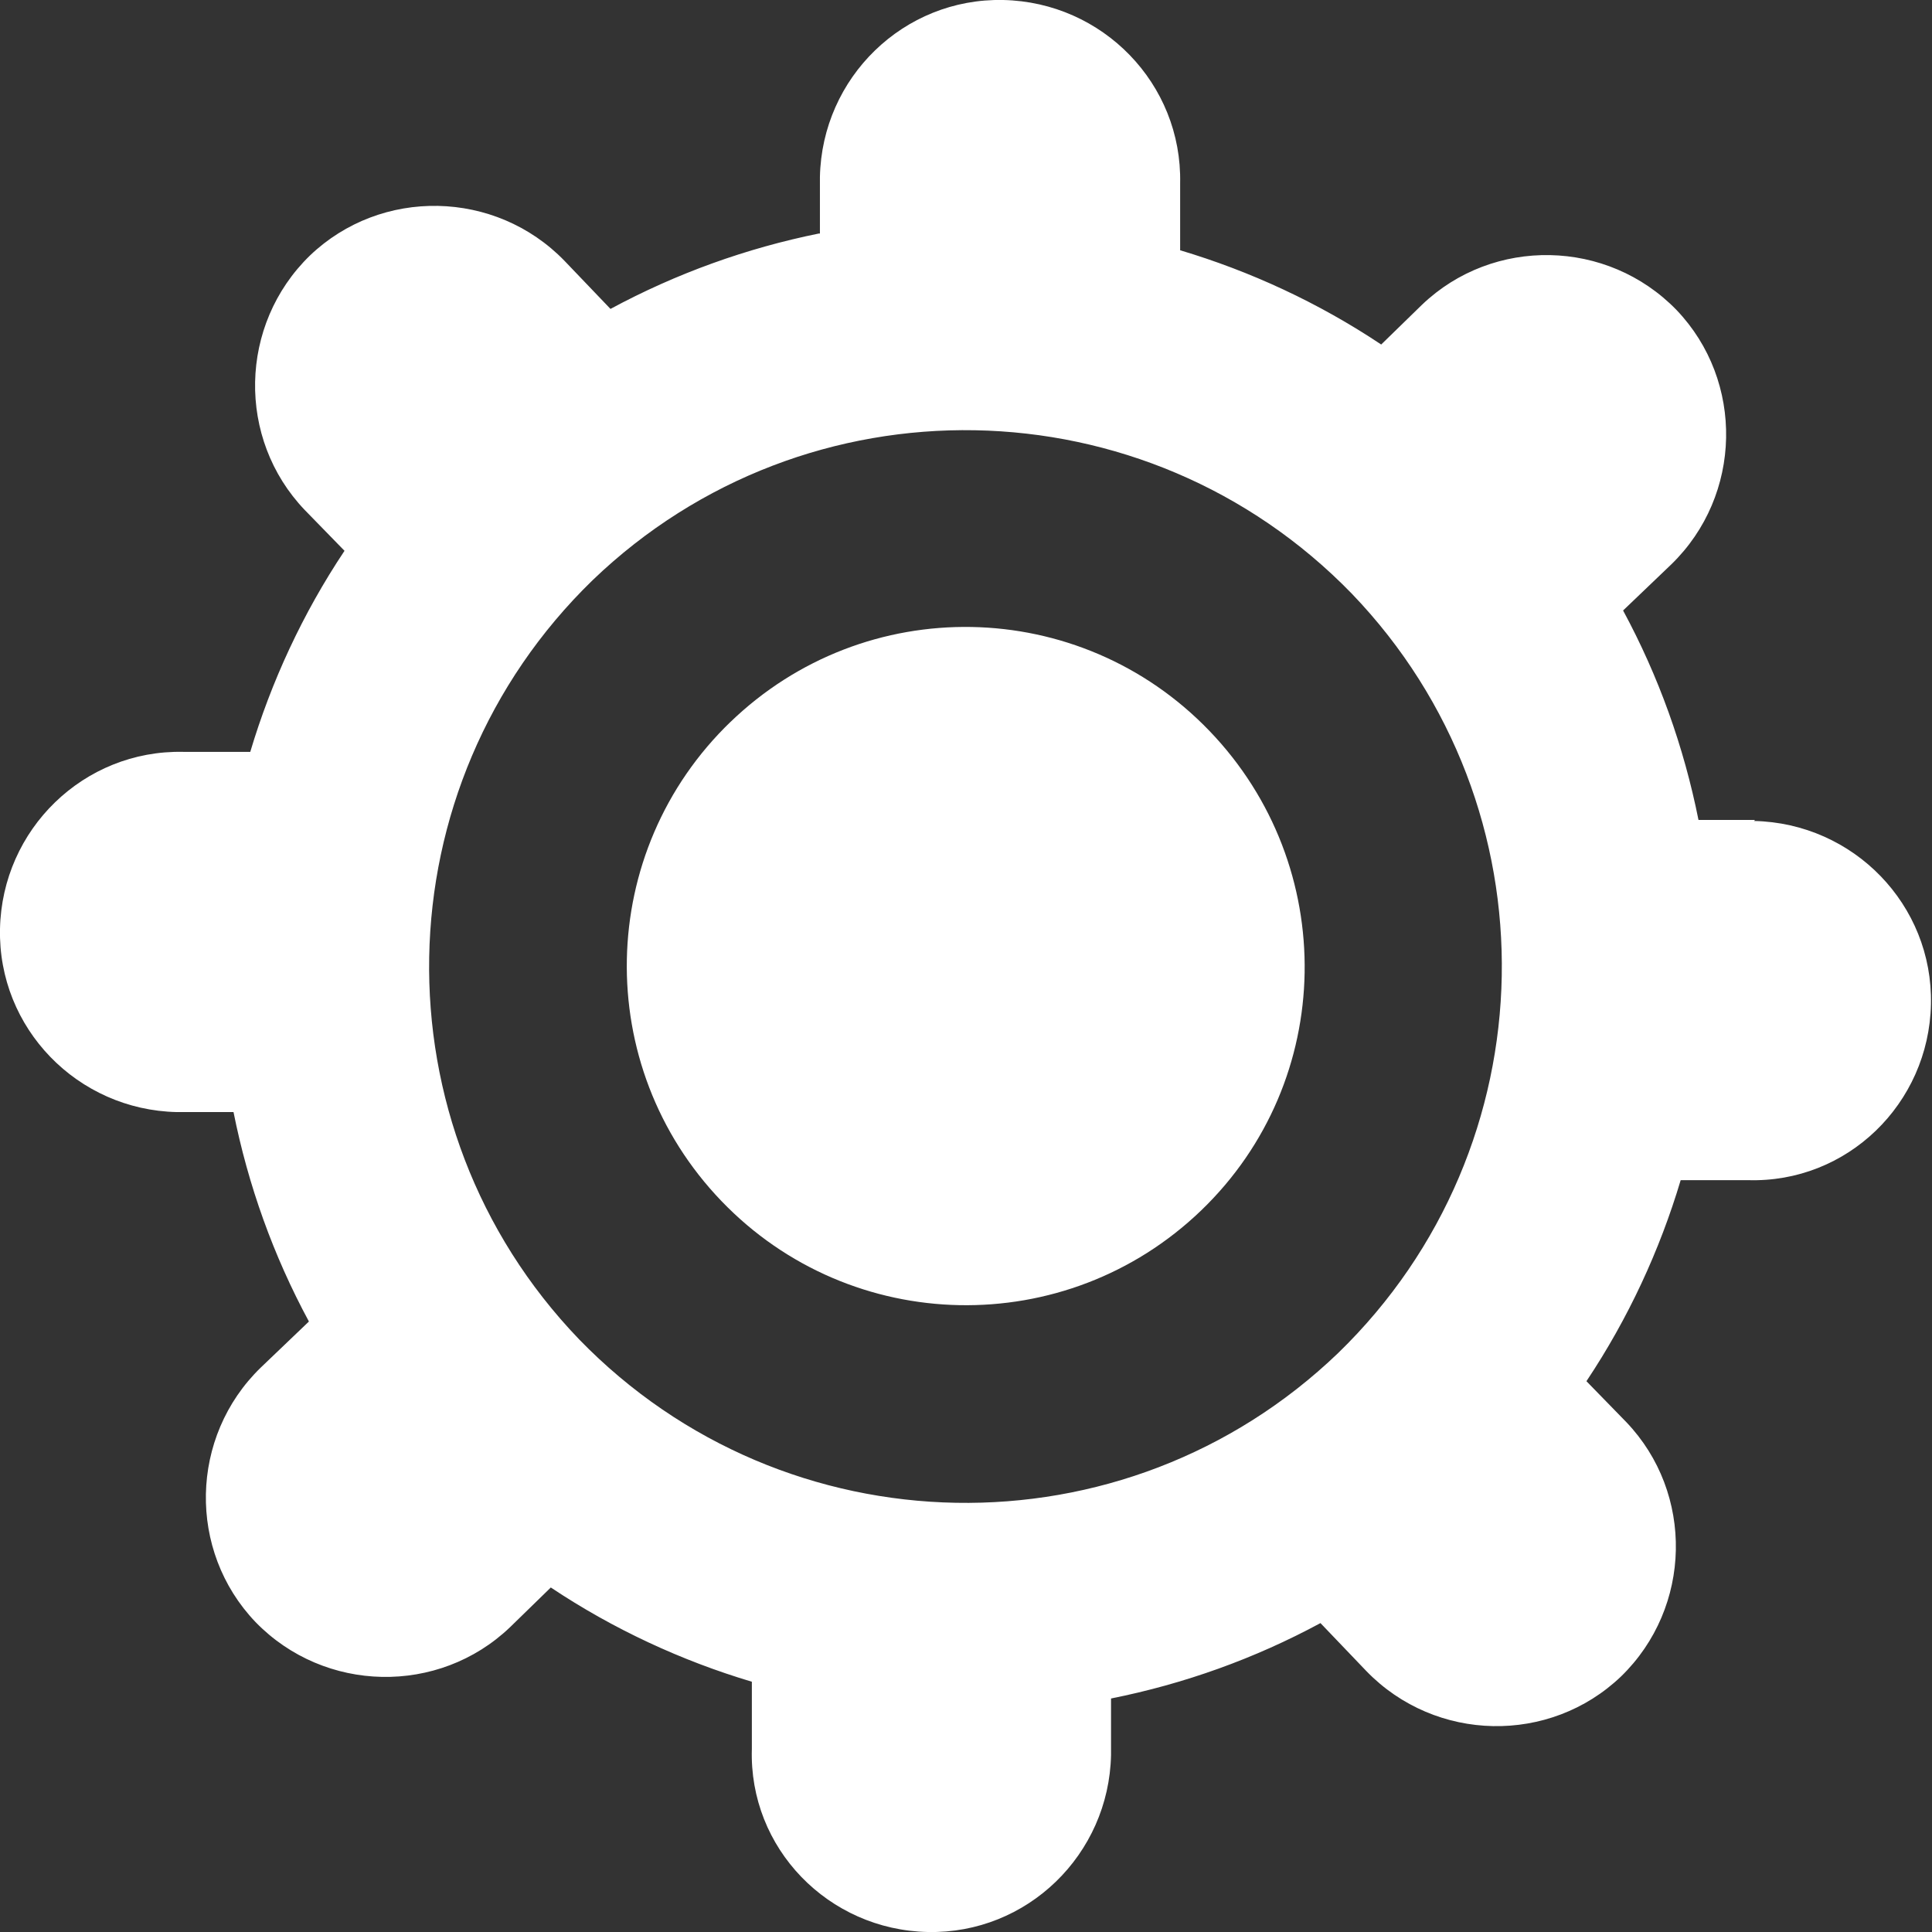
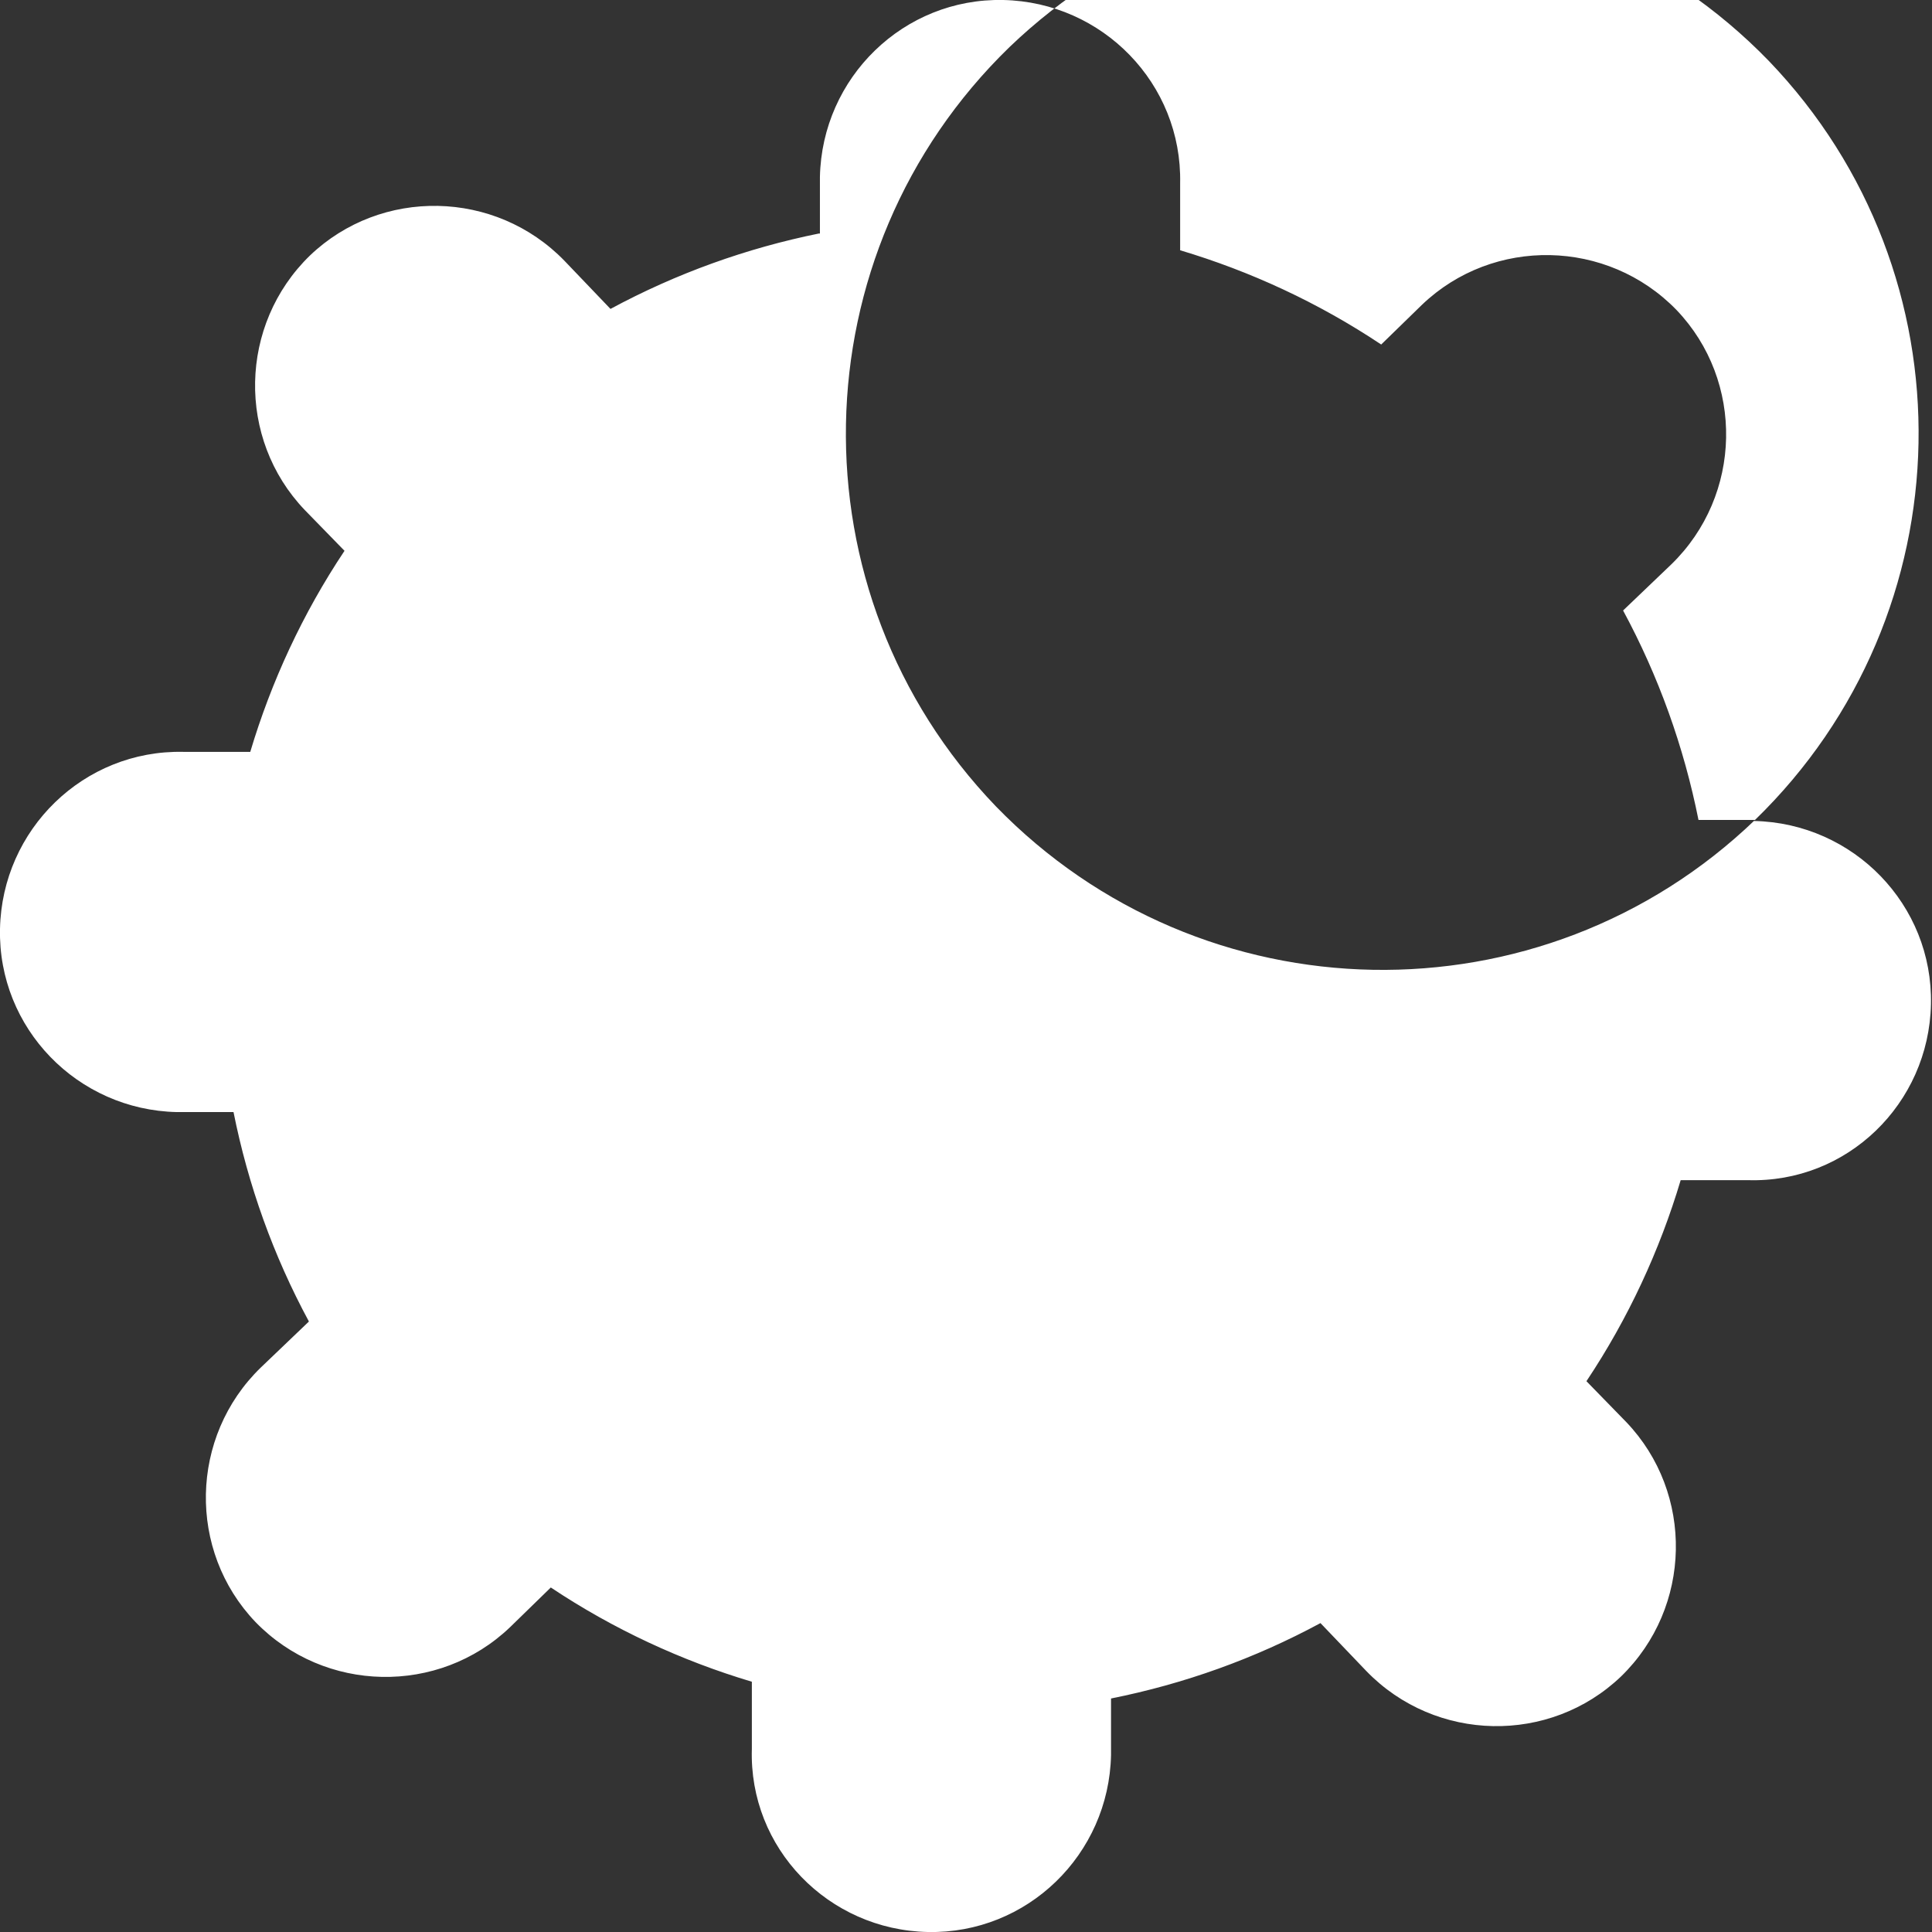
<svg xmlns="http://www.w3.org/2000/svg" width="100%" height="100%" viewBox="0 0 184.5 184.5" style="vertical-align: middle; max-width: 100%; width: 100%;">
  <rect x="0" y="0" width="184.5" height="184.5" fill="#333333" stroke="none" />
-   <path d="M167.6,78.3h-5.4c-1.4-7-3.8-13.7-7.2-20,0,0,0,0,0,0l4.6-4.4c6.8-6.6,7-17.5.5-24.3-6.6-6.8-17.5-7-24.3-.5l-3.9,3.8c-6-4-12.5-7-19.2-9v-6.4C112.9,8,105.3.2,95.8,0c-9.5-.2-17.3,7.4-17.5,16.9v5.4q-.1,0-.1,0c-6.9,1.4-13.6,3.8-19.9,7.2l-4.4-4.6c-6.6-6.8-17.5-7-24.3-.5-6.8,6.6-7,17.5-.5,24.3l3.8,3.9c-4,6-7,12.5-9,19.2h-6.4C8,71.6.2,79.2,0,88.7c-.2,9.5,7.4,17.3,16.9,17.5h5.4c1.4,7,3.8,13.7,7.2,20l-4.6,4.4c-6.8,6.6-7,17.5-.5,24.3,6.6,6.8,17.5,7,24.3.5l3.9-3.8c6,4,12.5,7,19.2,9v6.4c-.3,9.5,7.3,17.3,16.8,17.5,9.5.2,17.3-7.4,17.5-16.9v-5.4c7-1.4,13.7-3.8,20-7.2,0,0,0,0,0,0l4.4,4.6c6.6,6.8,17.5,7,24.3.5,6.8-6.6,7-17.5.5-24.3l-3.8-3.9c4-6,7-12.5,9-19.2h6.4c9.5.3,17.3-7.3,17.5-16.8s-7.4-17.3-16.9-17.5ZM127.8,129.2c-20.4,19.6-52.8,19-72.5-1.3-19.6-20.4-19-52.8,1.3-72.5,20.4-19.6,52.8-19,72.5,1.3,19.6,20.4,19,52.8-1.3,72.5Z" style="stroke-width: 0px;" fill="rgb(255,255,255)">
-    </path>
-   <path d="M69.8,68.9c-12.9,12.4-13.3,32.9-.9,45.8,12.4,12.9,32.9,13.3,45.8.9,12.9-12.4,13.2-32.9.8-45.8-12.4-12.9-32.9-13.3-45.8-.8Z" style="stroke-width: 0px;" fill="rgb(255,255,255)">
+   <path d="M167.6,78.3h-5.4c-1.4-7-3.8-13.7-7.2-20,0,0,0,0,0,0l4.6-4.4c6.8-6.6,7-17.5.5-24.3-6.6-6.8-17.5-7-24.3-.5l-3.9,3.8c-6-4-12.5-7-19.2-9v-6.4C112.9,8,105.3.2,95.8,0c-9.5-.2-17.3,7.4-17.5,16.9v5.4q-.1,0-.1,0c-6.9,1.4-13.6,3.8-19.9,7.2l-4.4-4.6c-6.6-6.8-17.5-7-24.3-.5-6.8,6.6-7,17.5-.5,24.3l3.8,3.9c-4,6-7,12.5-9,19.2h-6.4C8,71.6.2,79.2,0,88.7c-.2,9.5,7.4,17.3,16.9,17.5h5.4c1.4,7,3.8,13.7,7.2,20l-4.6,4.4c-6.8,6.6-7,17.5-.5,24.3,6.6,6.8,17.5,7,24.3.5l3.9-3.8c6,4,12.5,7,19.2,9v6.4c-.3,9.5,7.3,17.3,16.8,17.5,9.5.2,17.3-7.4,17.5-16.9v-5.4c7-1.4,13.7-3.8,20-7.2,0,0,0,0,0,0l4.4,4.6c6.6,6.8,17.5,7,24.3.5,6.8-6.6,7-17.5.5-24.3l-3.8-3.9c4-6,7-12.5,9-19.2h6.4c9.5.3,17.3-7.3,17.5-16.8s-7.4-17.3-16.9-17.5Zc-20.4,19.6-52.8,19-72.5-1.3-19.6-20.4-19-52.8,1.3-72.5,20.4-19.6,52.8-19,72.5,1.3,19.6,20.4,19,52.8-1.3,72.5Z" style="stroke-width: 0px;" fill="rgb(255,255,255)">
   </path>
</svg>